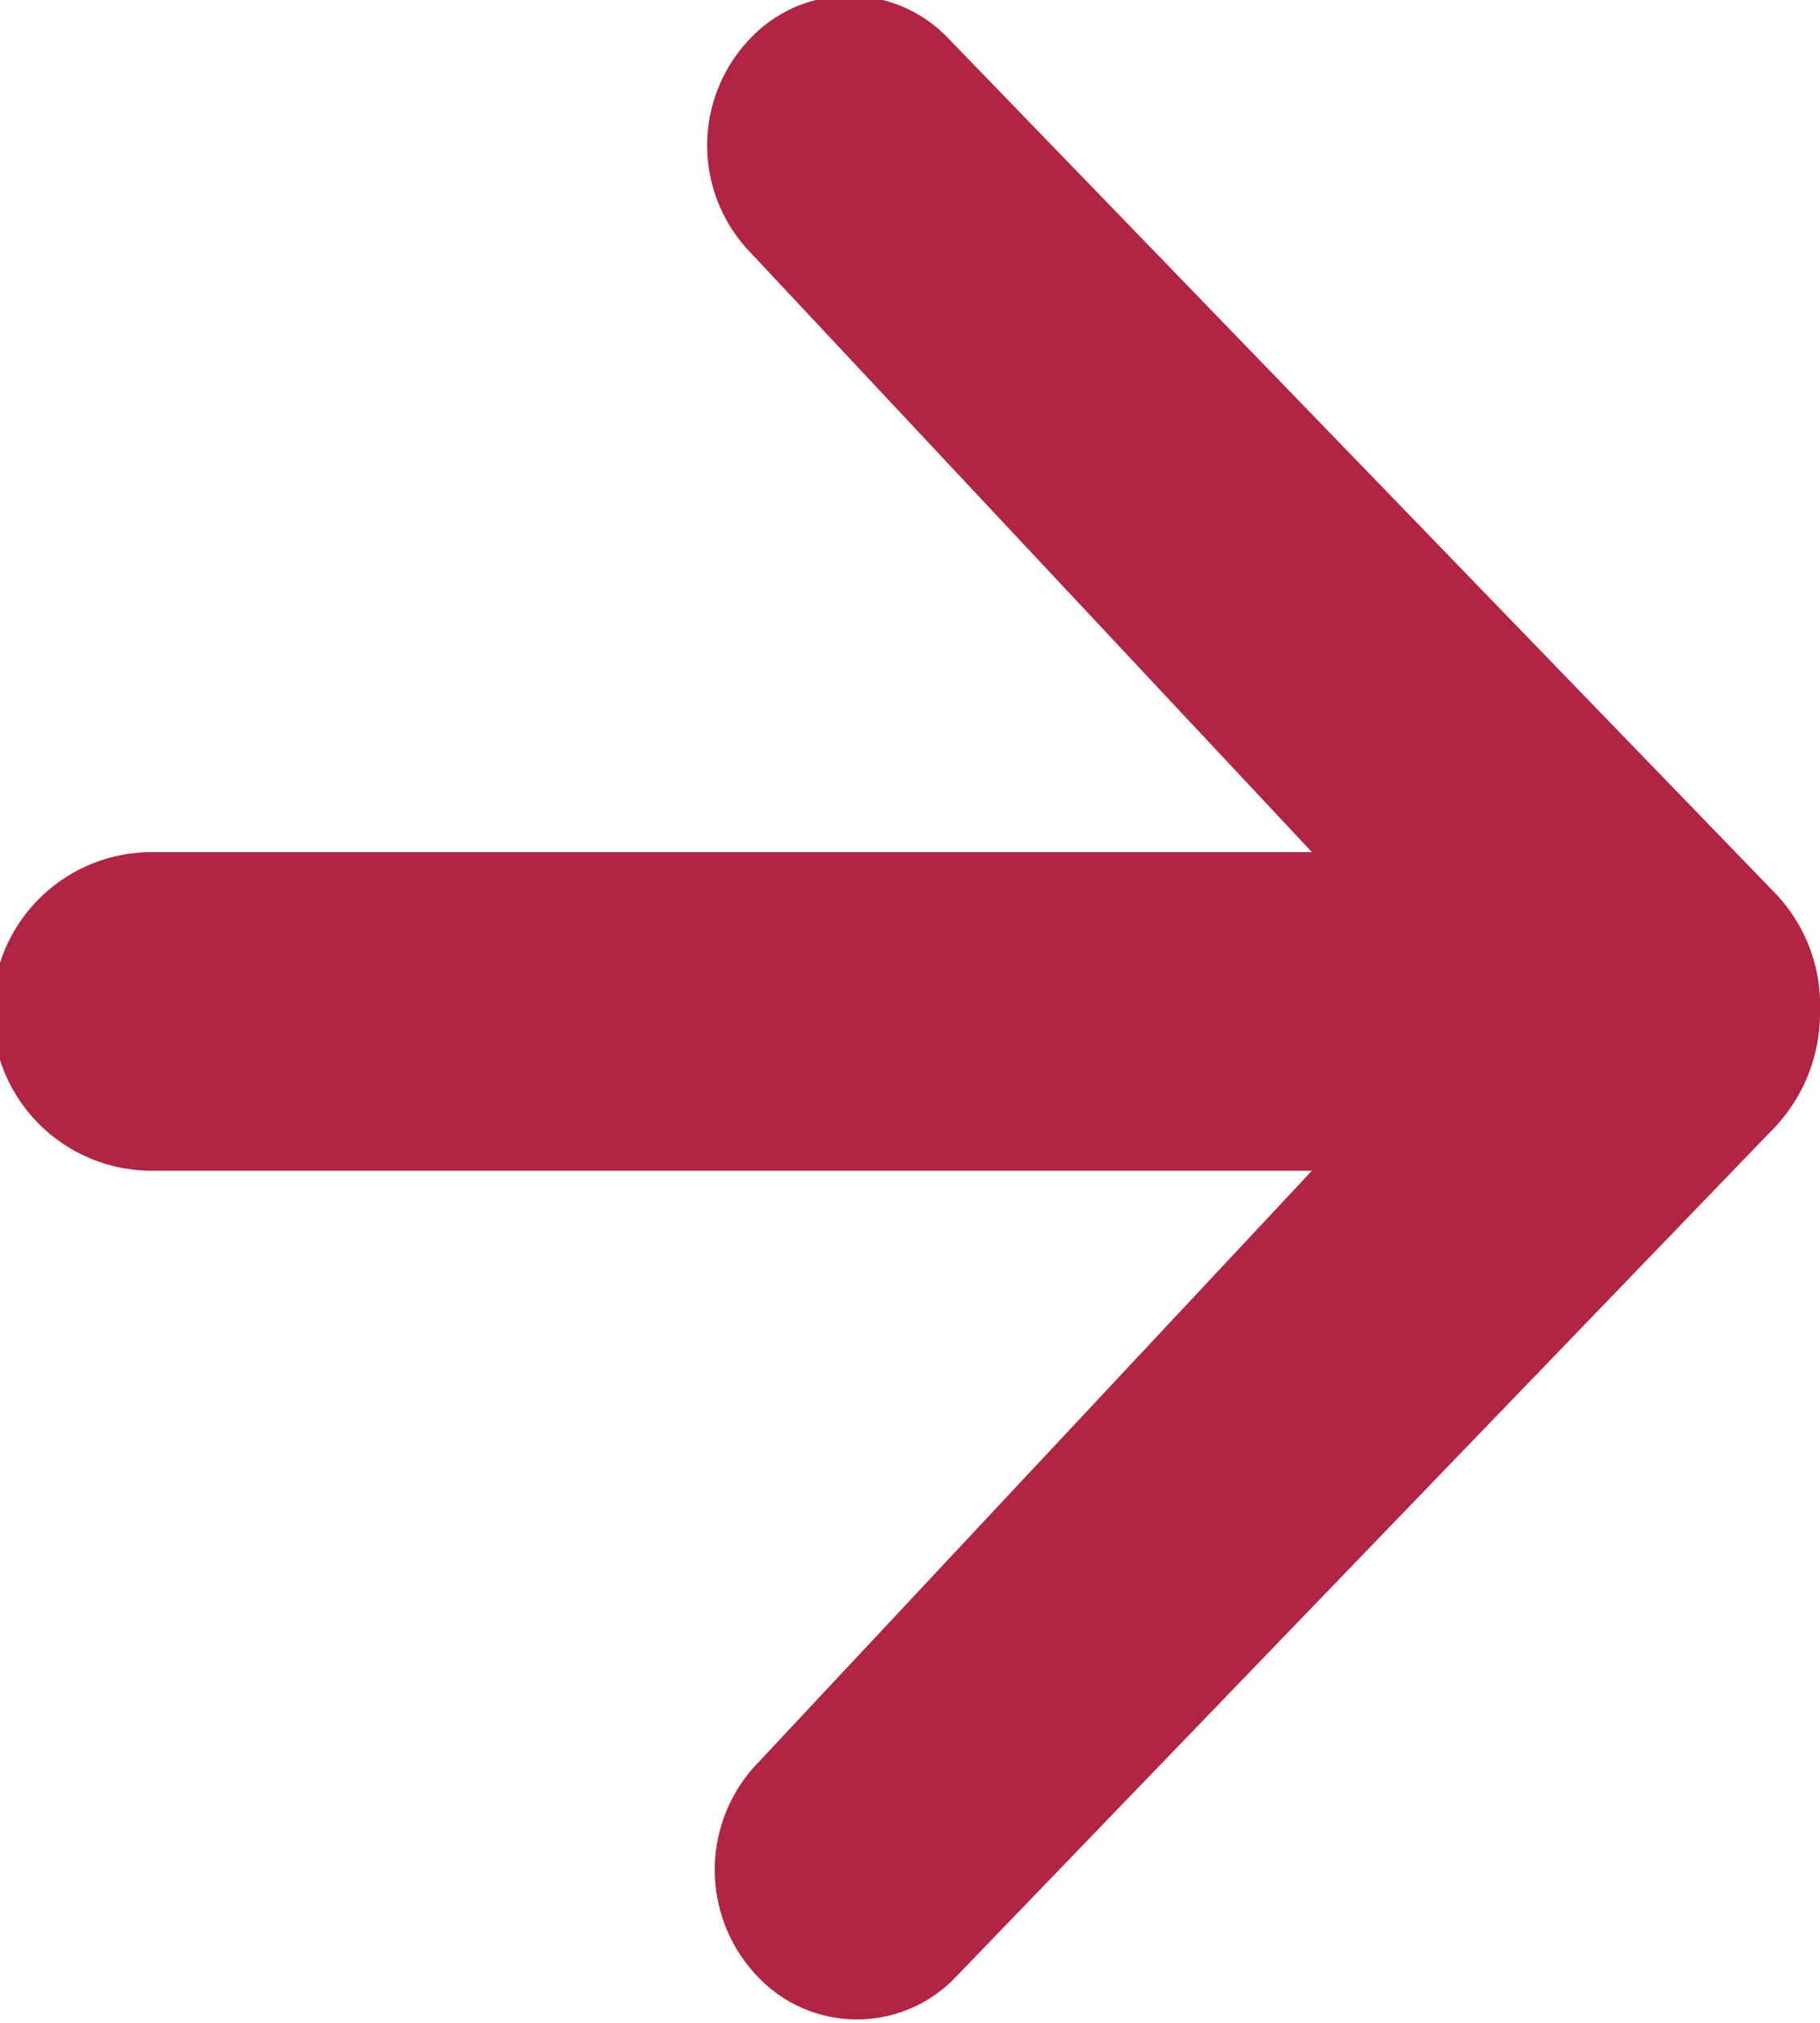
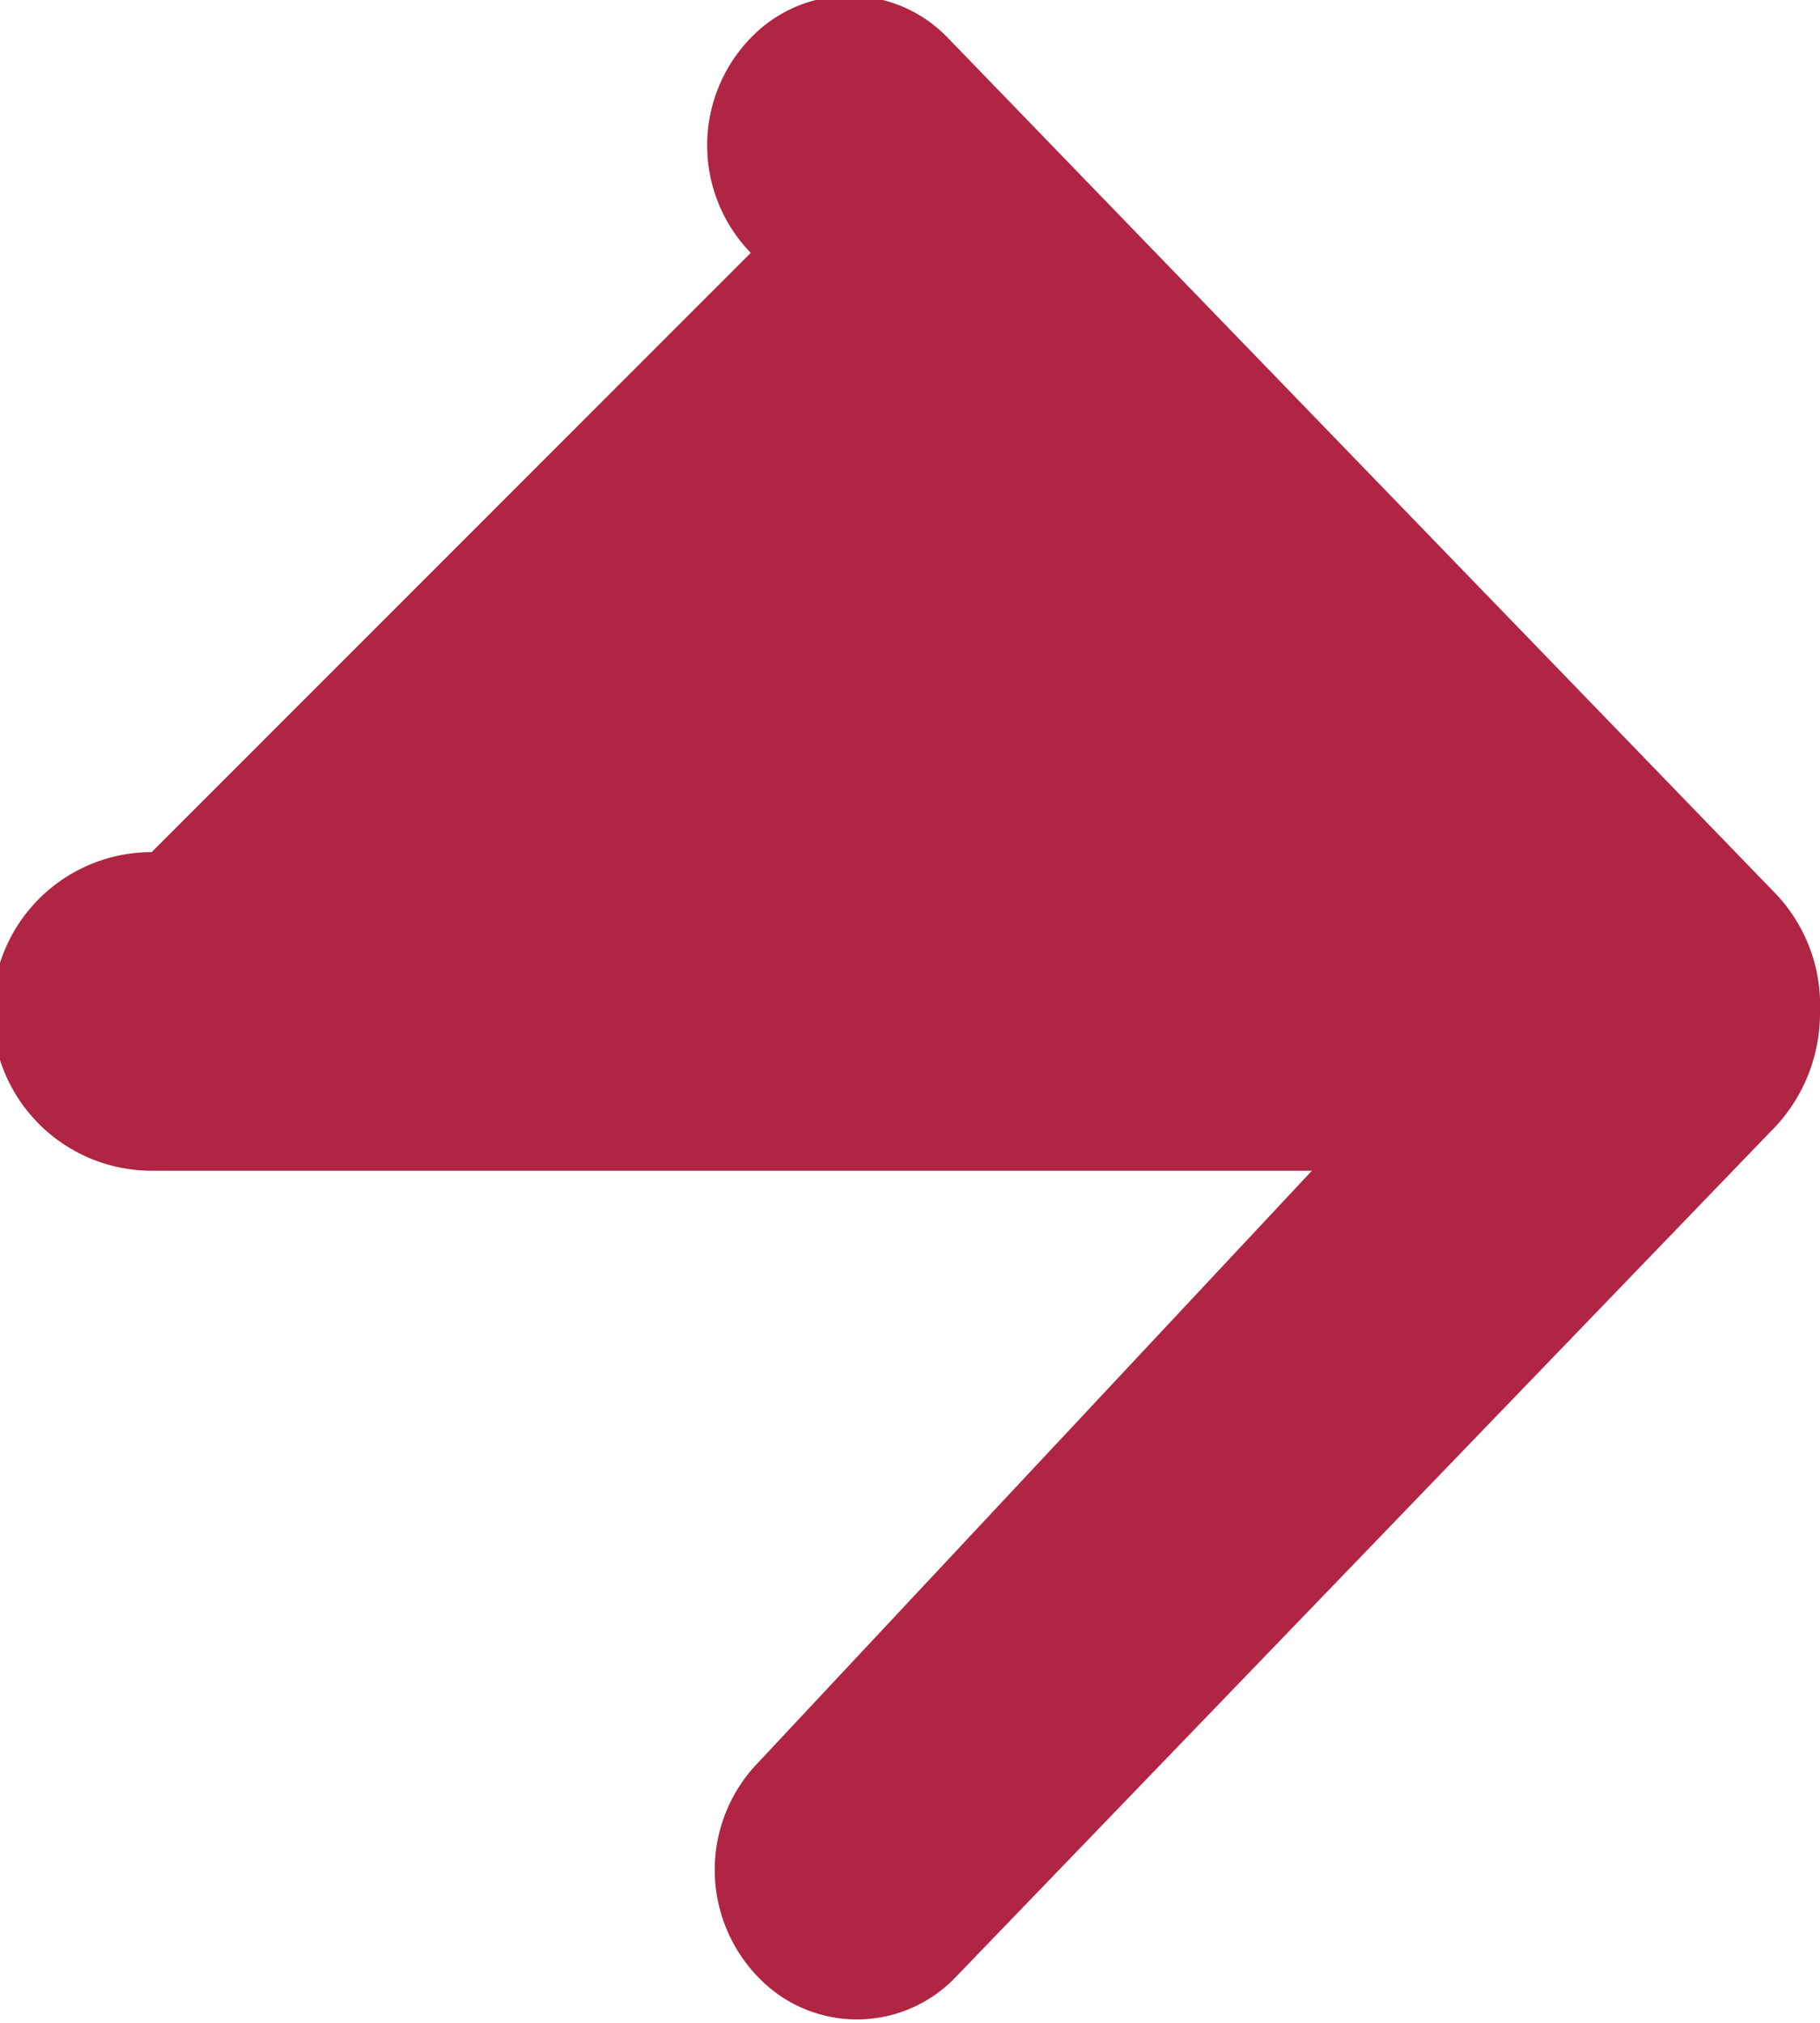
<svg xmlns="http://www.w3.org/2000/svg" width="7.2" height="8" viewBox="0 0 7.2 8">
  <title>icon-right-arrow-red</title>
-   <path d="M7.9,5.48,4.68,8.82a.54.54,0,0,1-.78,0l0,0a.61.61,0,0,1,0-.85L6.09,5.63H1.5a.63.63,0,0,1,0-1.26H6.09L3.87,2a.61.61,0,0,1,0-.85.54.54,0,0,1,.78,0l0,0L7.93,4.54A.64.64,0,0,1,8.1,5a.66.66,0,0,1-.2.48Z" transform="translate(-0.9 -1)" fill="#b02543" fill-rule="evenodd" />
+   <path d="M7.9,5.48,4.68,8.82a.54.54,0,0,1-.78,0l0,0a.61.61,0,0,1,0-.85L6.09,5.63H1.5a.63.63,0,0,1,0-1.26L3.87,2a.61.61,0,0,1,0-.85.54.54,0,0,1,.78,0l0,0L7.93,4.54A.64.64,0,0,1,8.1,5a.66.66,0,0,1-.2.48Z" transform="translate(-0.9 -1)" fill="#b02543" fill-rule="evenodd" />
</svg>